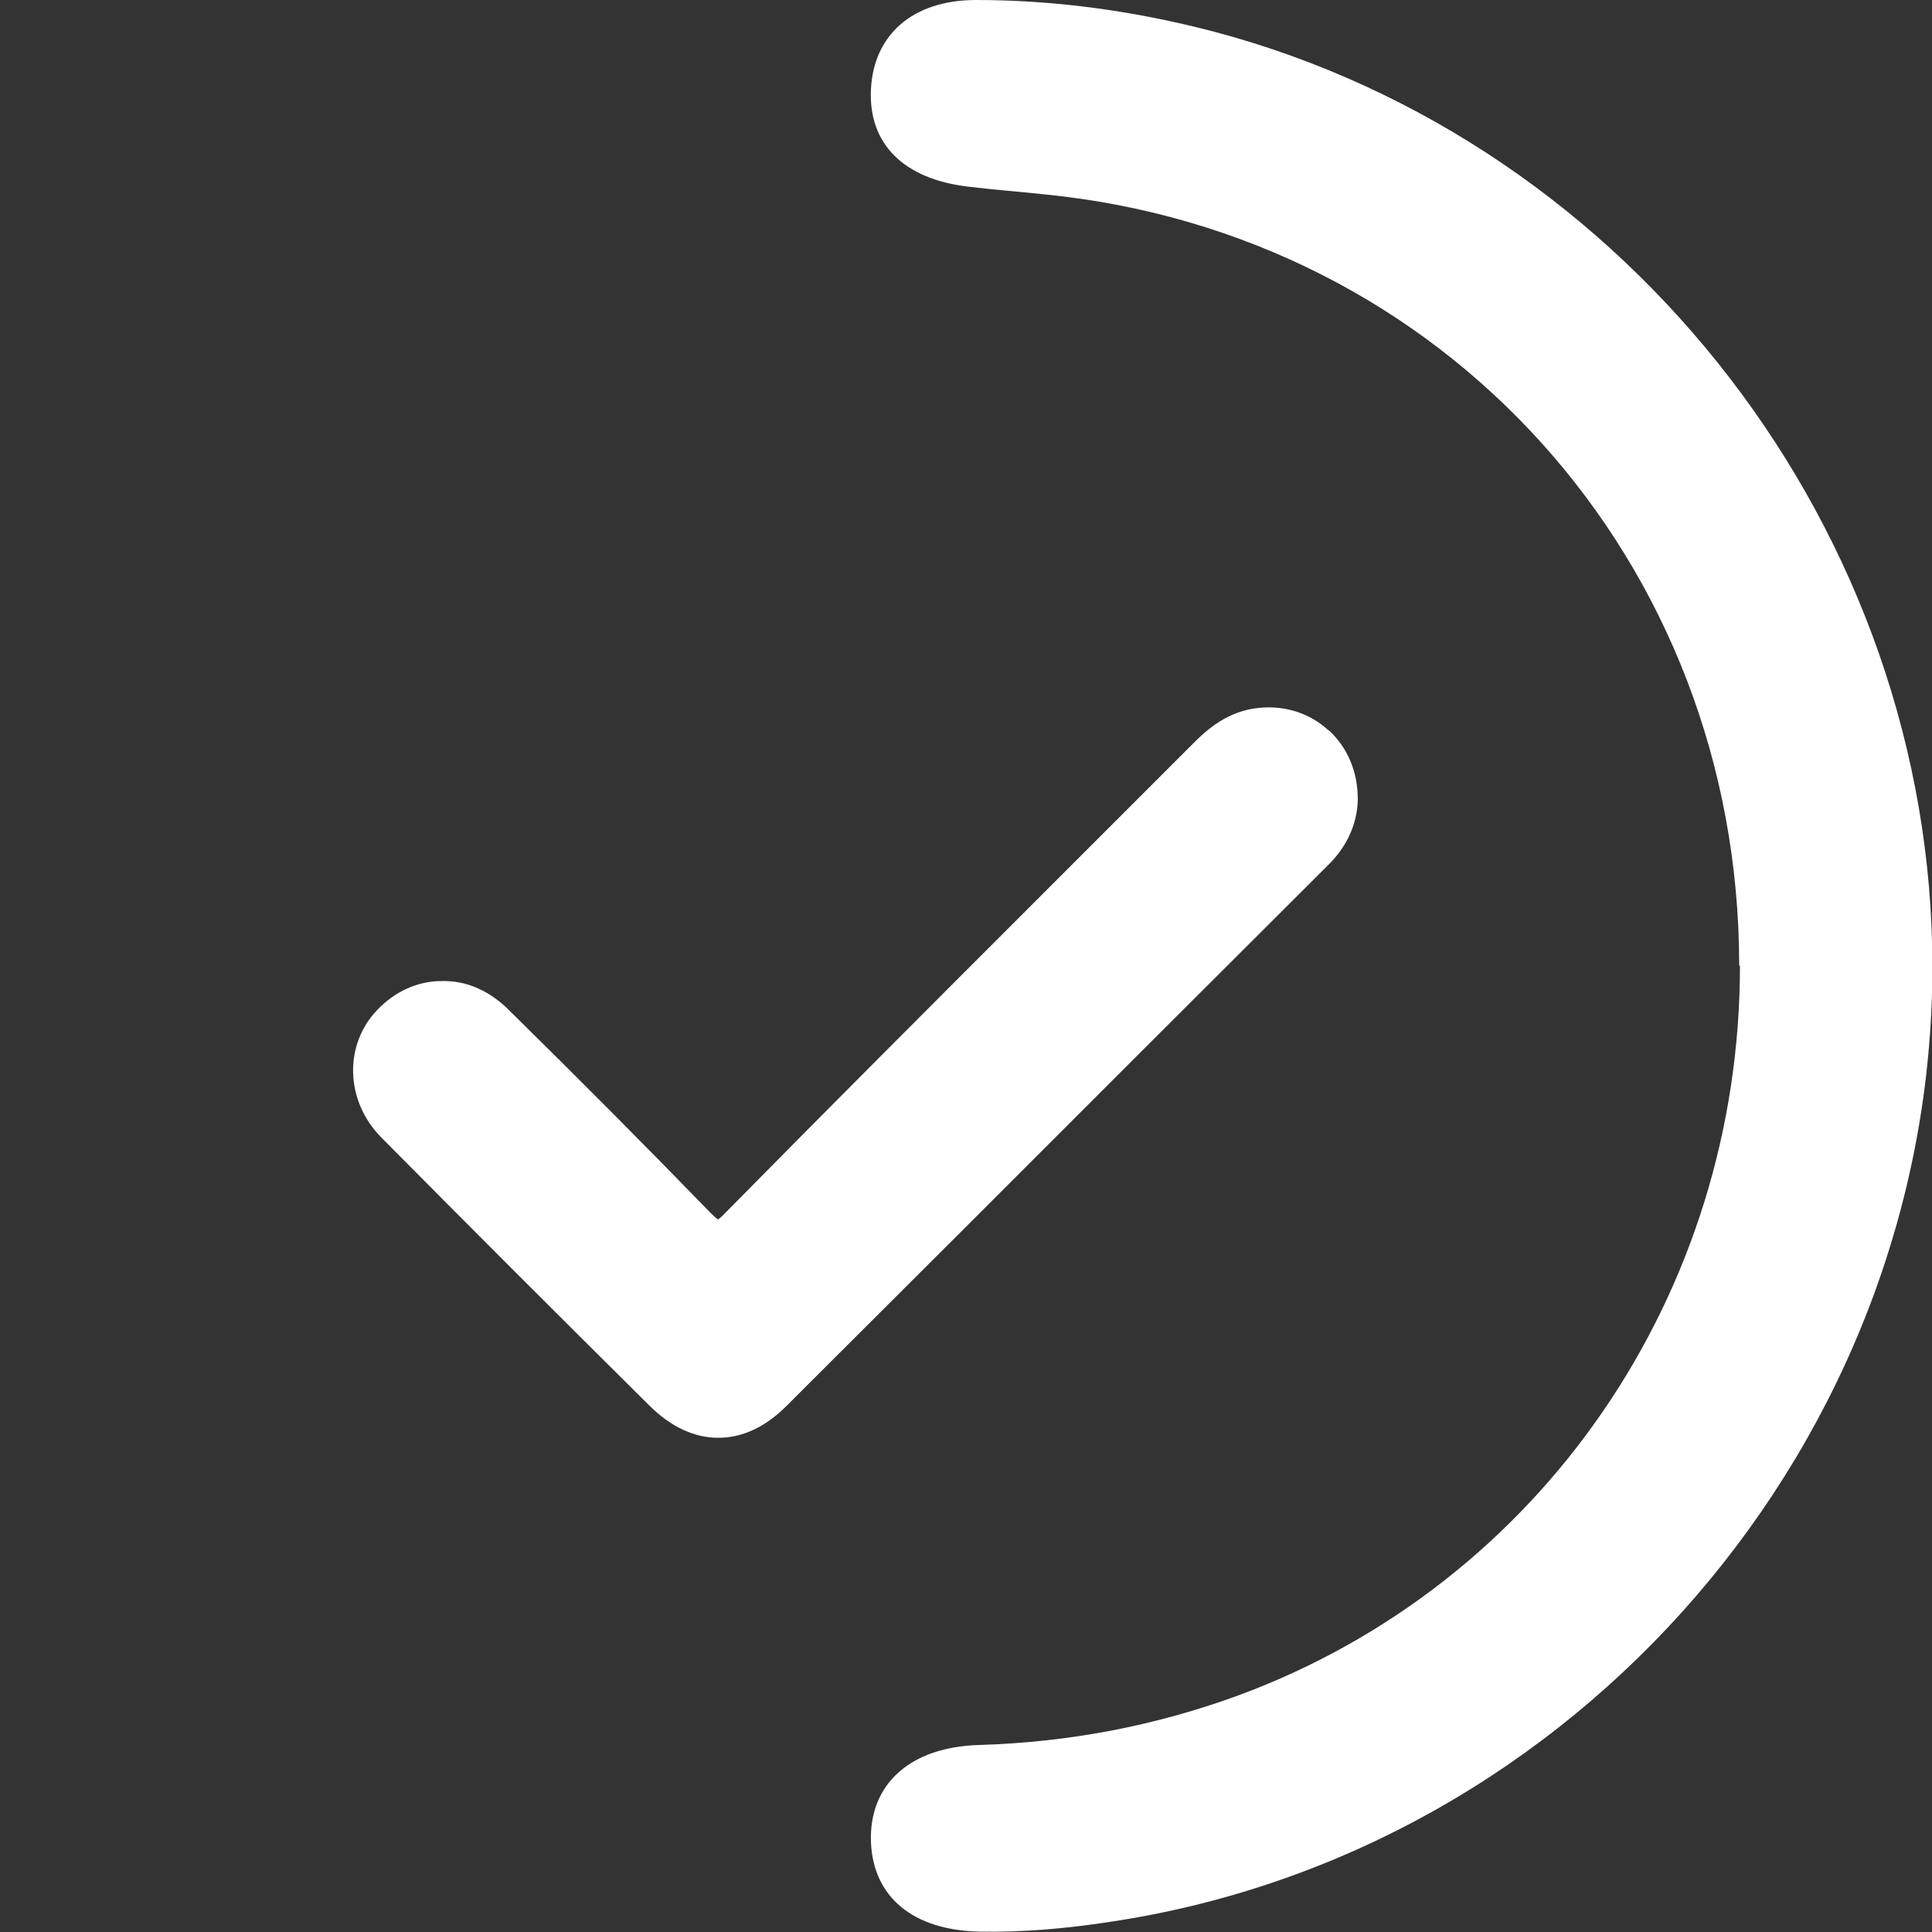
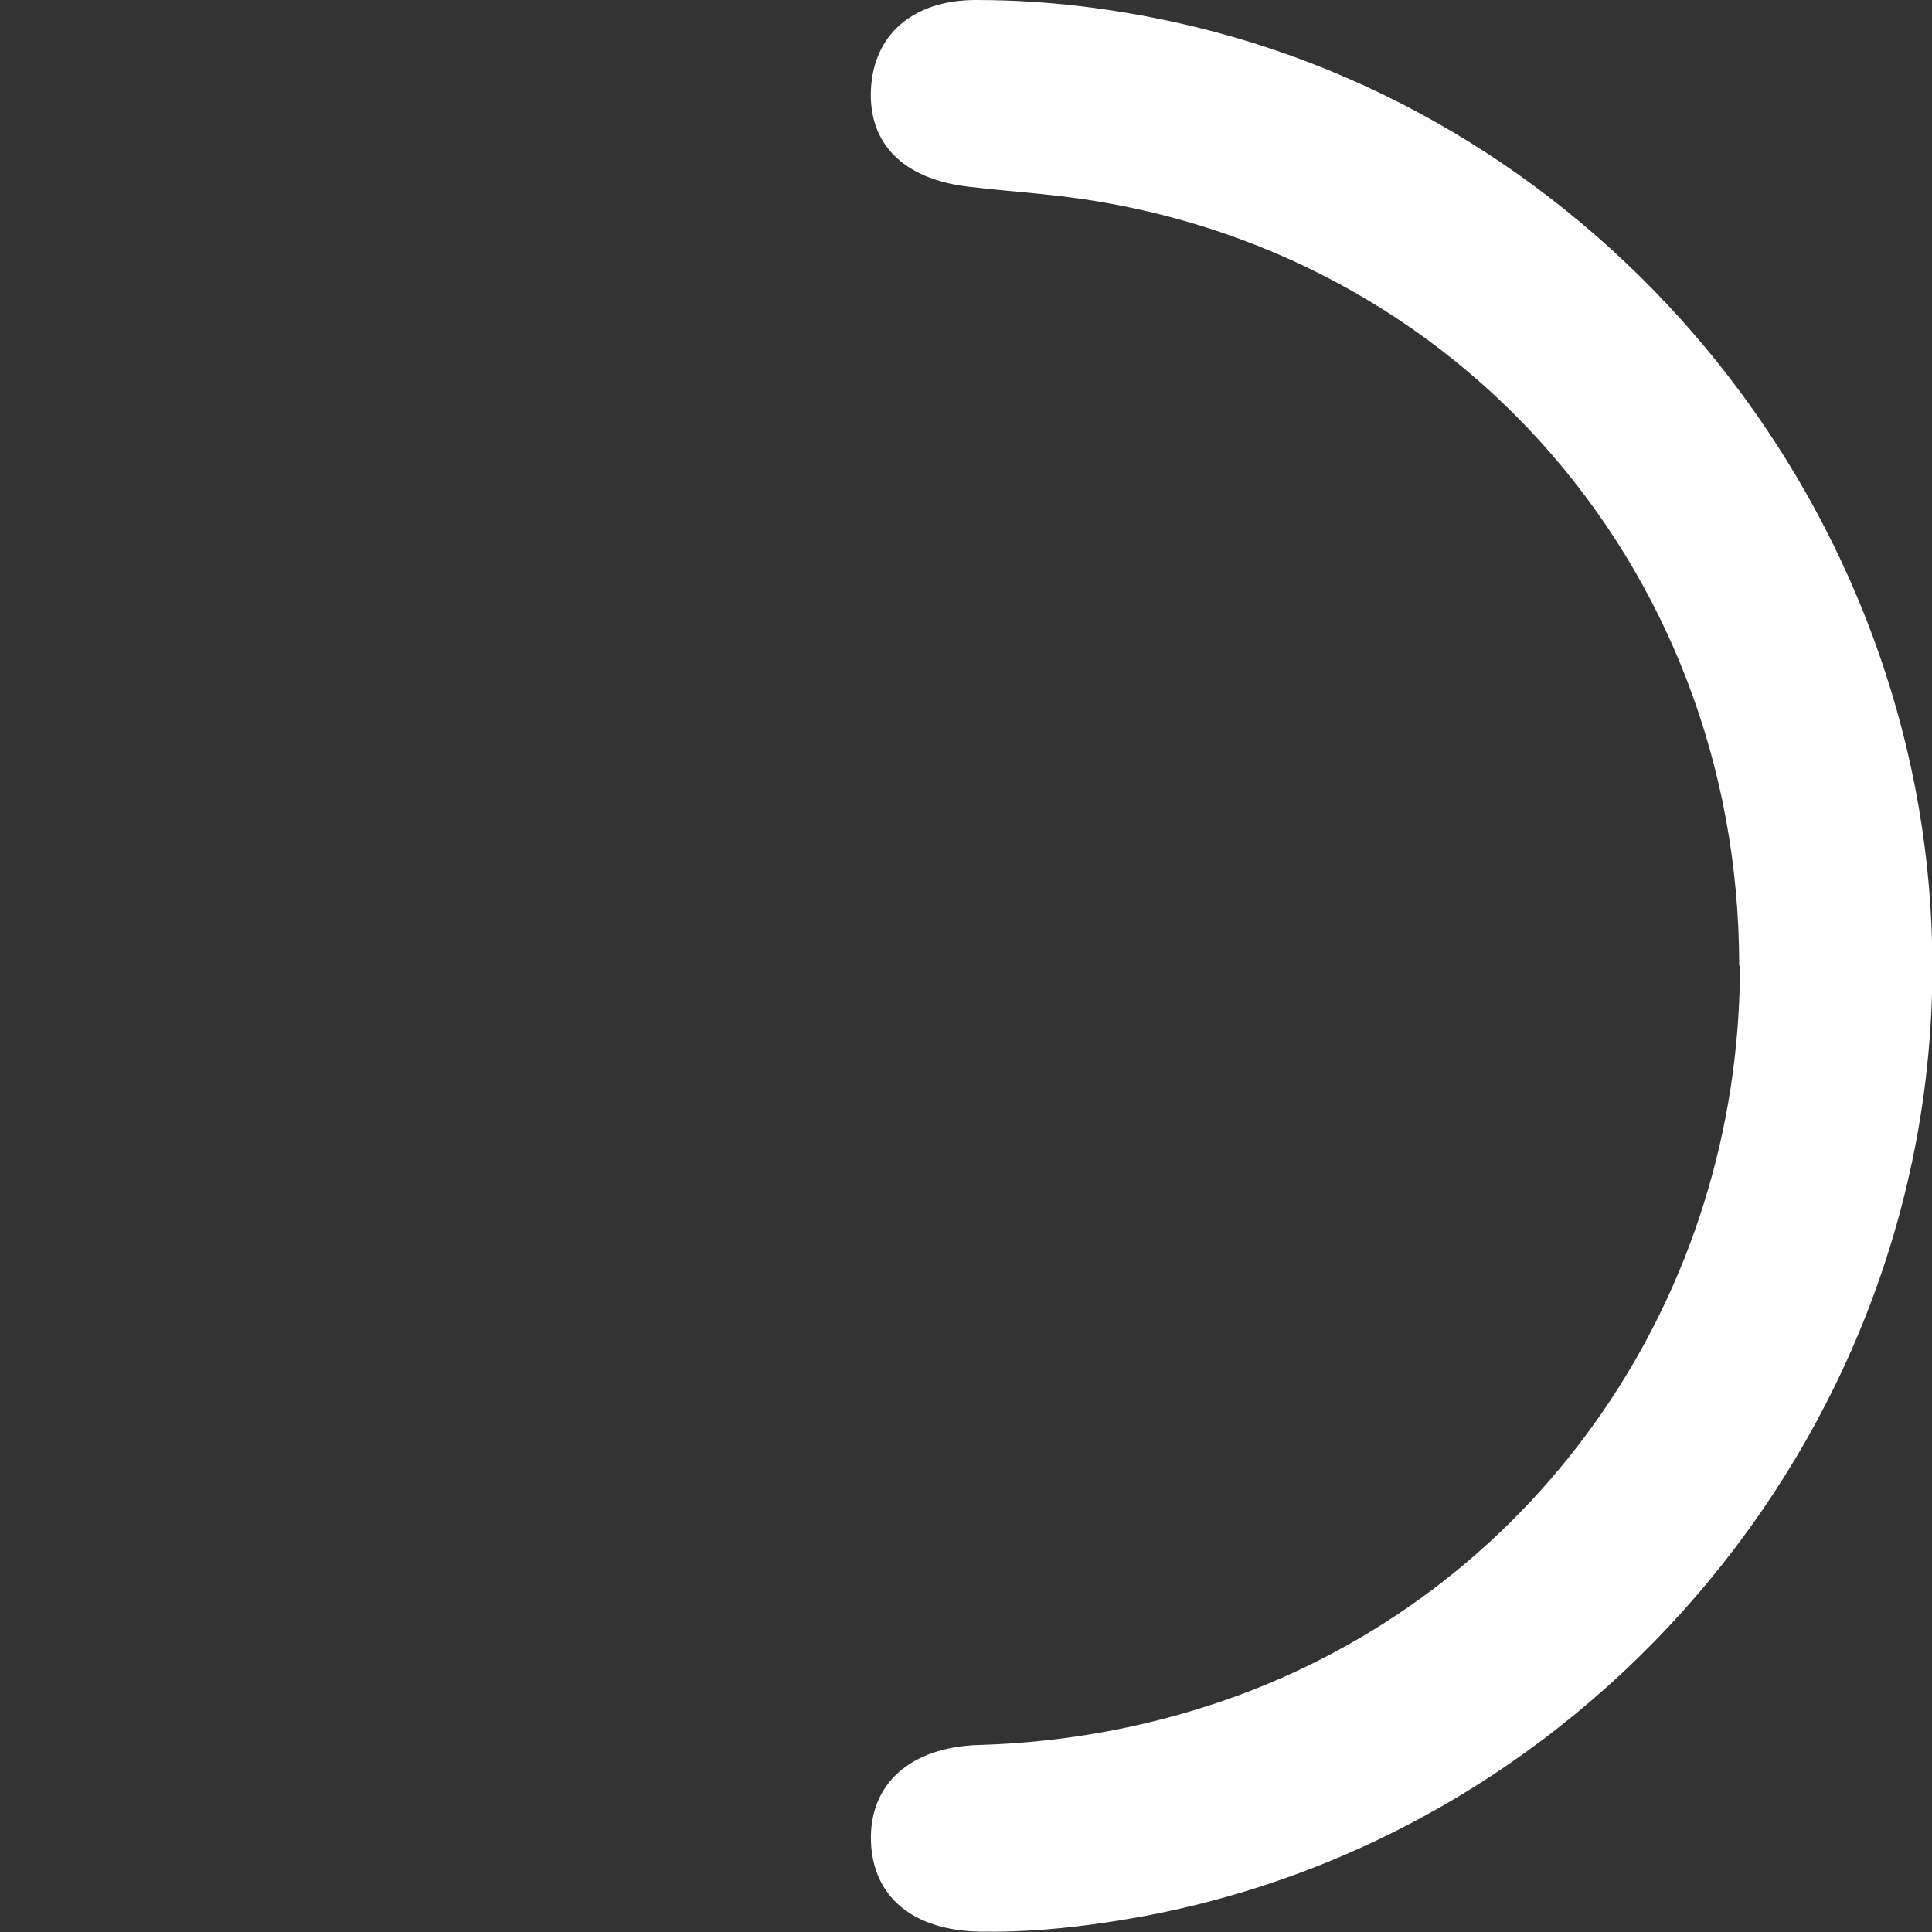
<svg xmlns="http://www.w3.org/2000/svg" id="Capa_3" data-name="Capa 3" viewBox="0 0 50 50">
  <rect x="0" y="0" width="50" height="50" fill="#333333" stroke="none" />
  <defs>
    <style>
      .cls-1 {
        fill: #fff;
        stroke-width: 0px;
      }
    </style>
  </defs>
  <path class="cls-1" d="m45.01,24.99c0-10.47-7.64-18.94-17.98-19.96-.66-.07-1.32-.12-1.98-.2-1.67-.2-2.58-1.11-2.51-2.52.07-1.41,1.08-2.31,2.72-2.31,2.08,0,4.14.29,6.16.82,10.82,2.87,18.59,12.99,18.59,24.2,0,12.25-9.19,22.92-21.3,24.72-1.11.17-2.22.27-3.35.25-1.72-.03-2.77-.89-2.82-2.33-.05-1.48,1.01-2.45,2.8-2.5,2.31-.07,4.54-.49,6.7-1.28,7.84-2.89,12.99-10.39,12.99-18.89" />
-   <path class="cls-1" d="m34.38,18.9c-.48-.44-1.12-.65-1.8-.58-.8.08-1.33.54-1.75.97l-4.12,4.12c-2.65,2.65-5.3,5.3-7.93,7.97-.12.13-.19.17-.19.18-.03-.01-.09-.06-.22-.19-1.61-1.66-3.32-3.38-5.22-5.25-.49-.48-1.08-.75-1.73-.73-.61,0-1.2.27-1.65.74-.88.91-.84,2.37.11,3.32,2.3,2.32,4.62,4.64,6.94,6.94.56.55,1.16.82,1.77.82s1.21-.27,1.76-.82c3.04-3.03,6.07-6.06,9.1-9.09l4.94-4.93c.47-.47.73-1.04.75-1.66,0,0,0-.01,0-.02,0-.71-.26-1.34-.75-1.79Z" />
</svg>